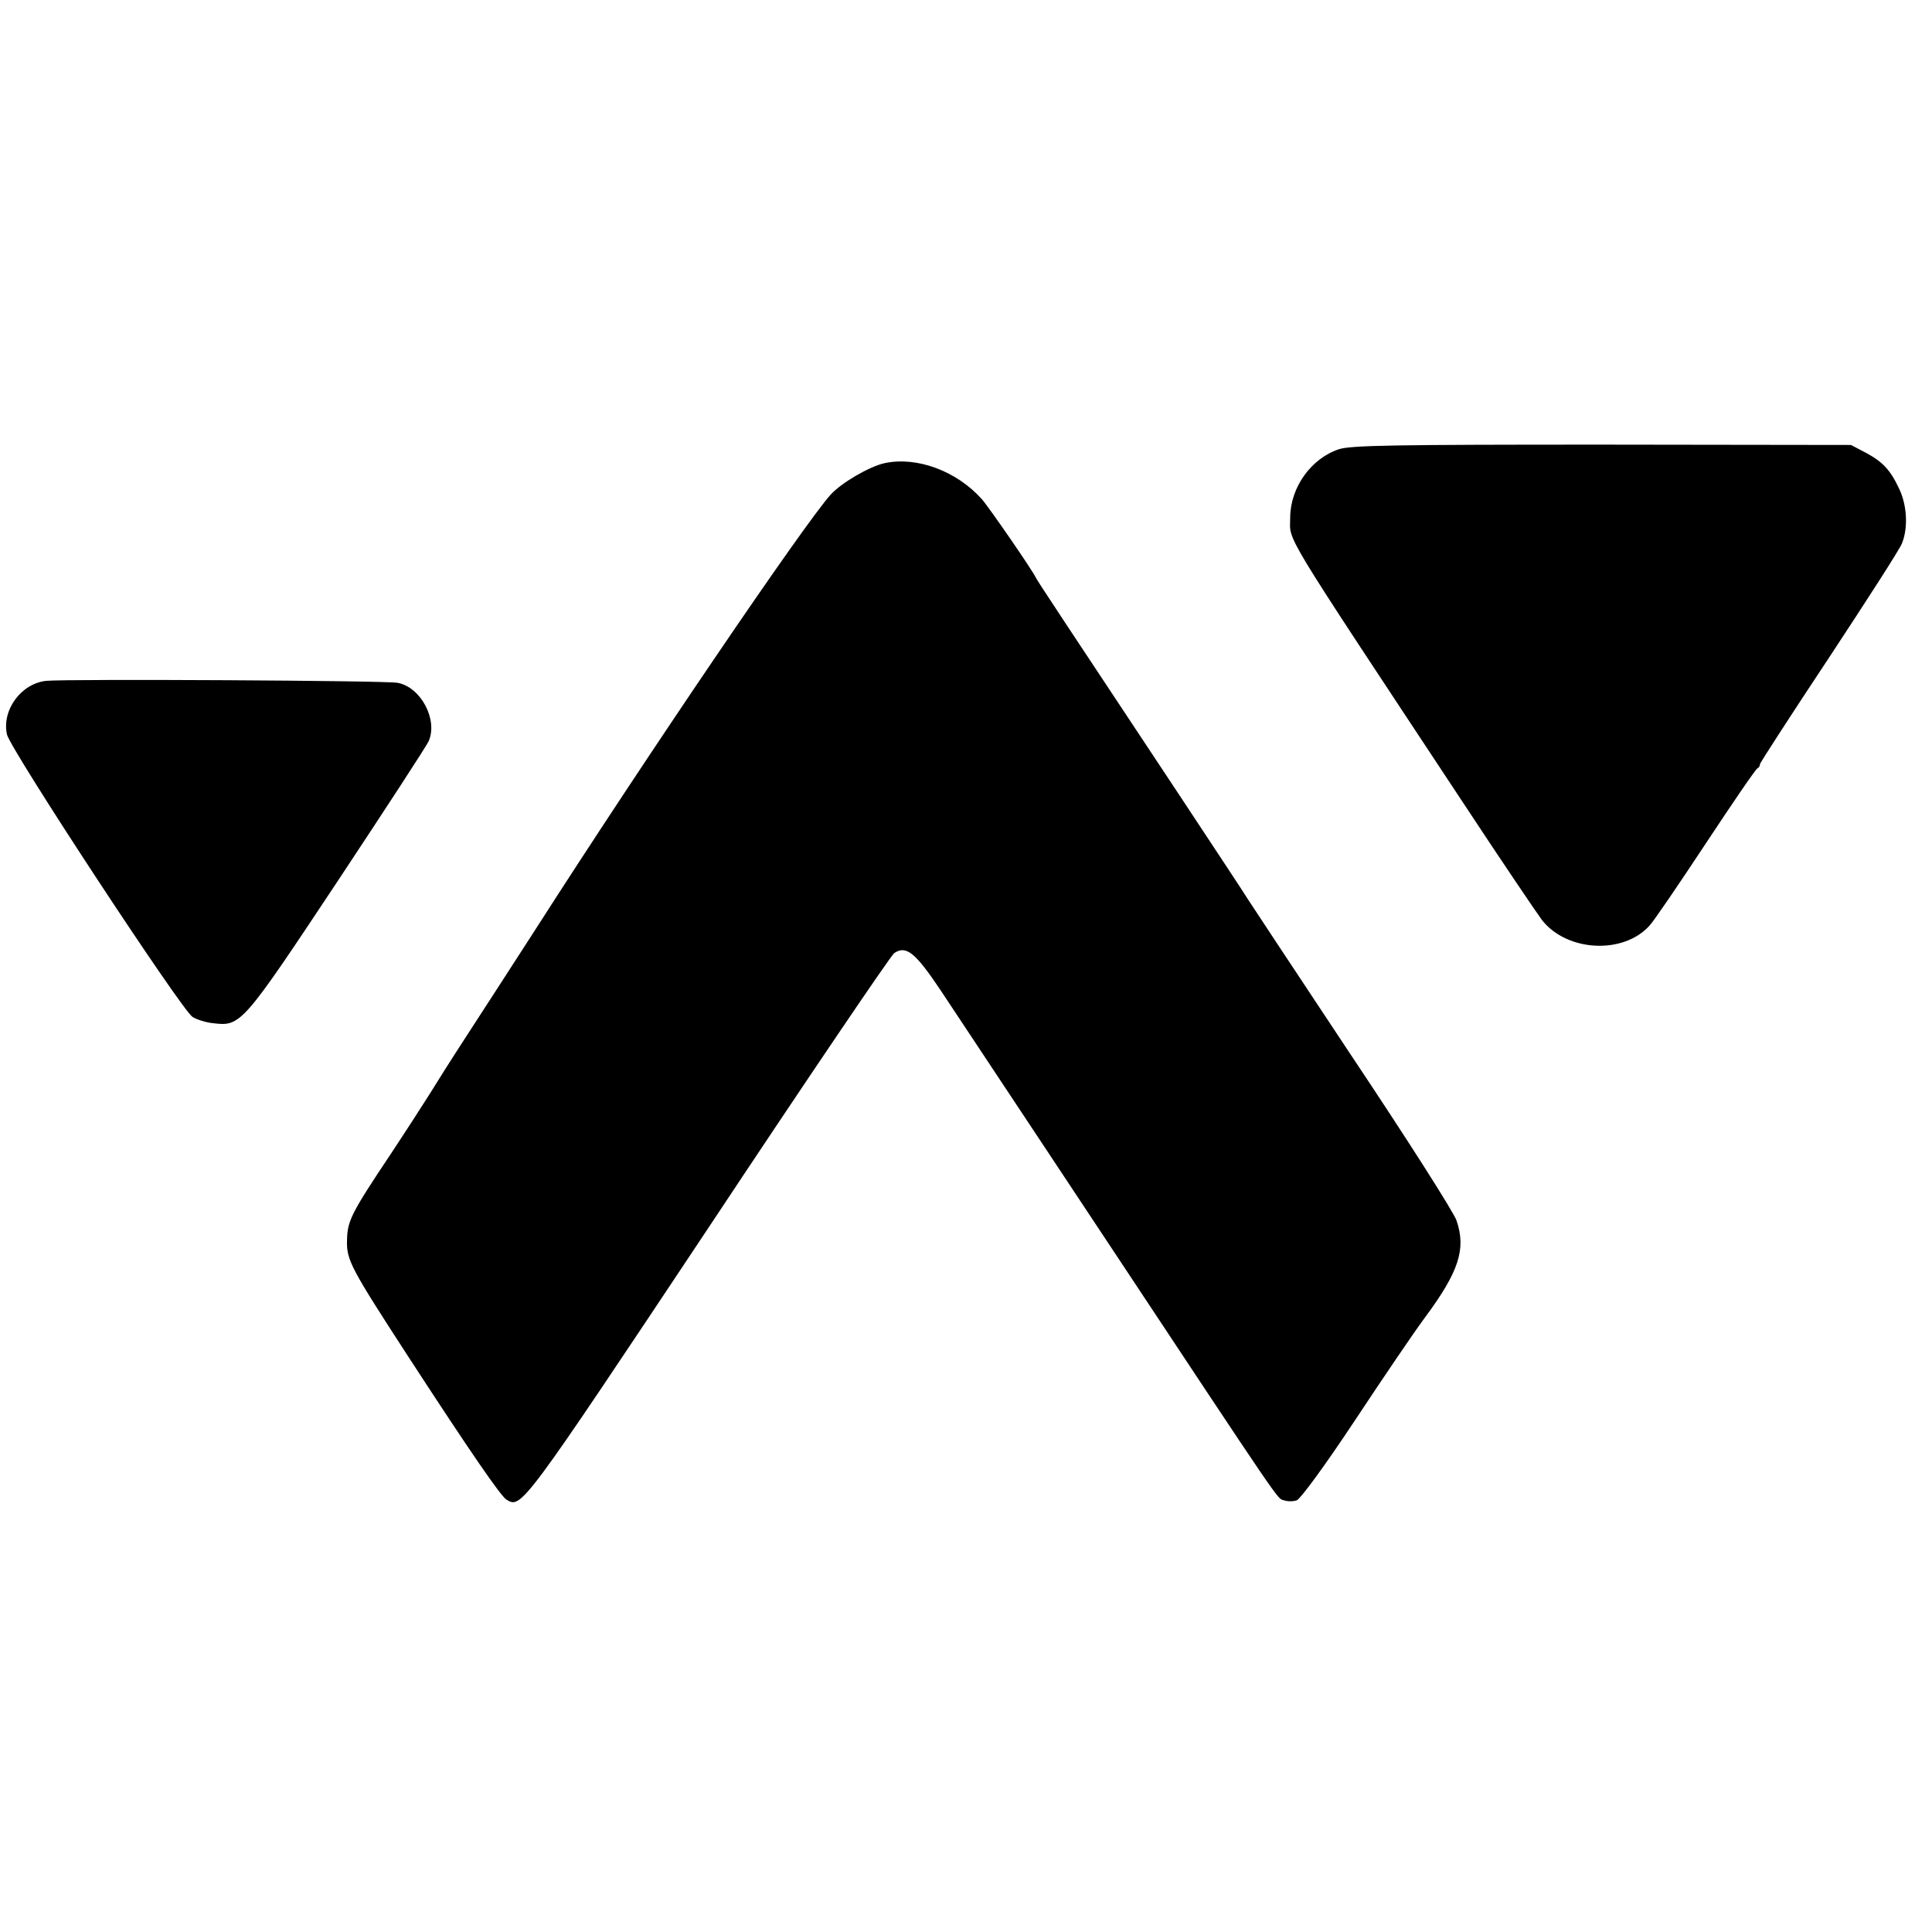
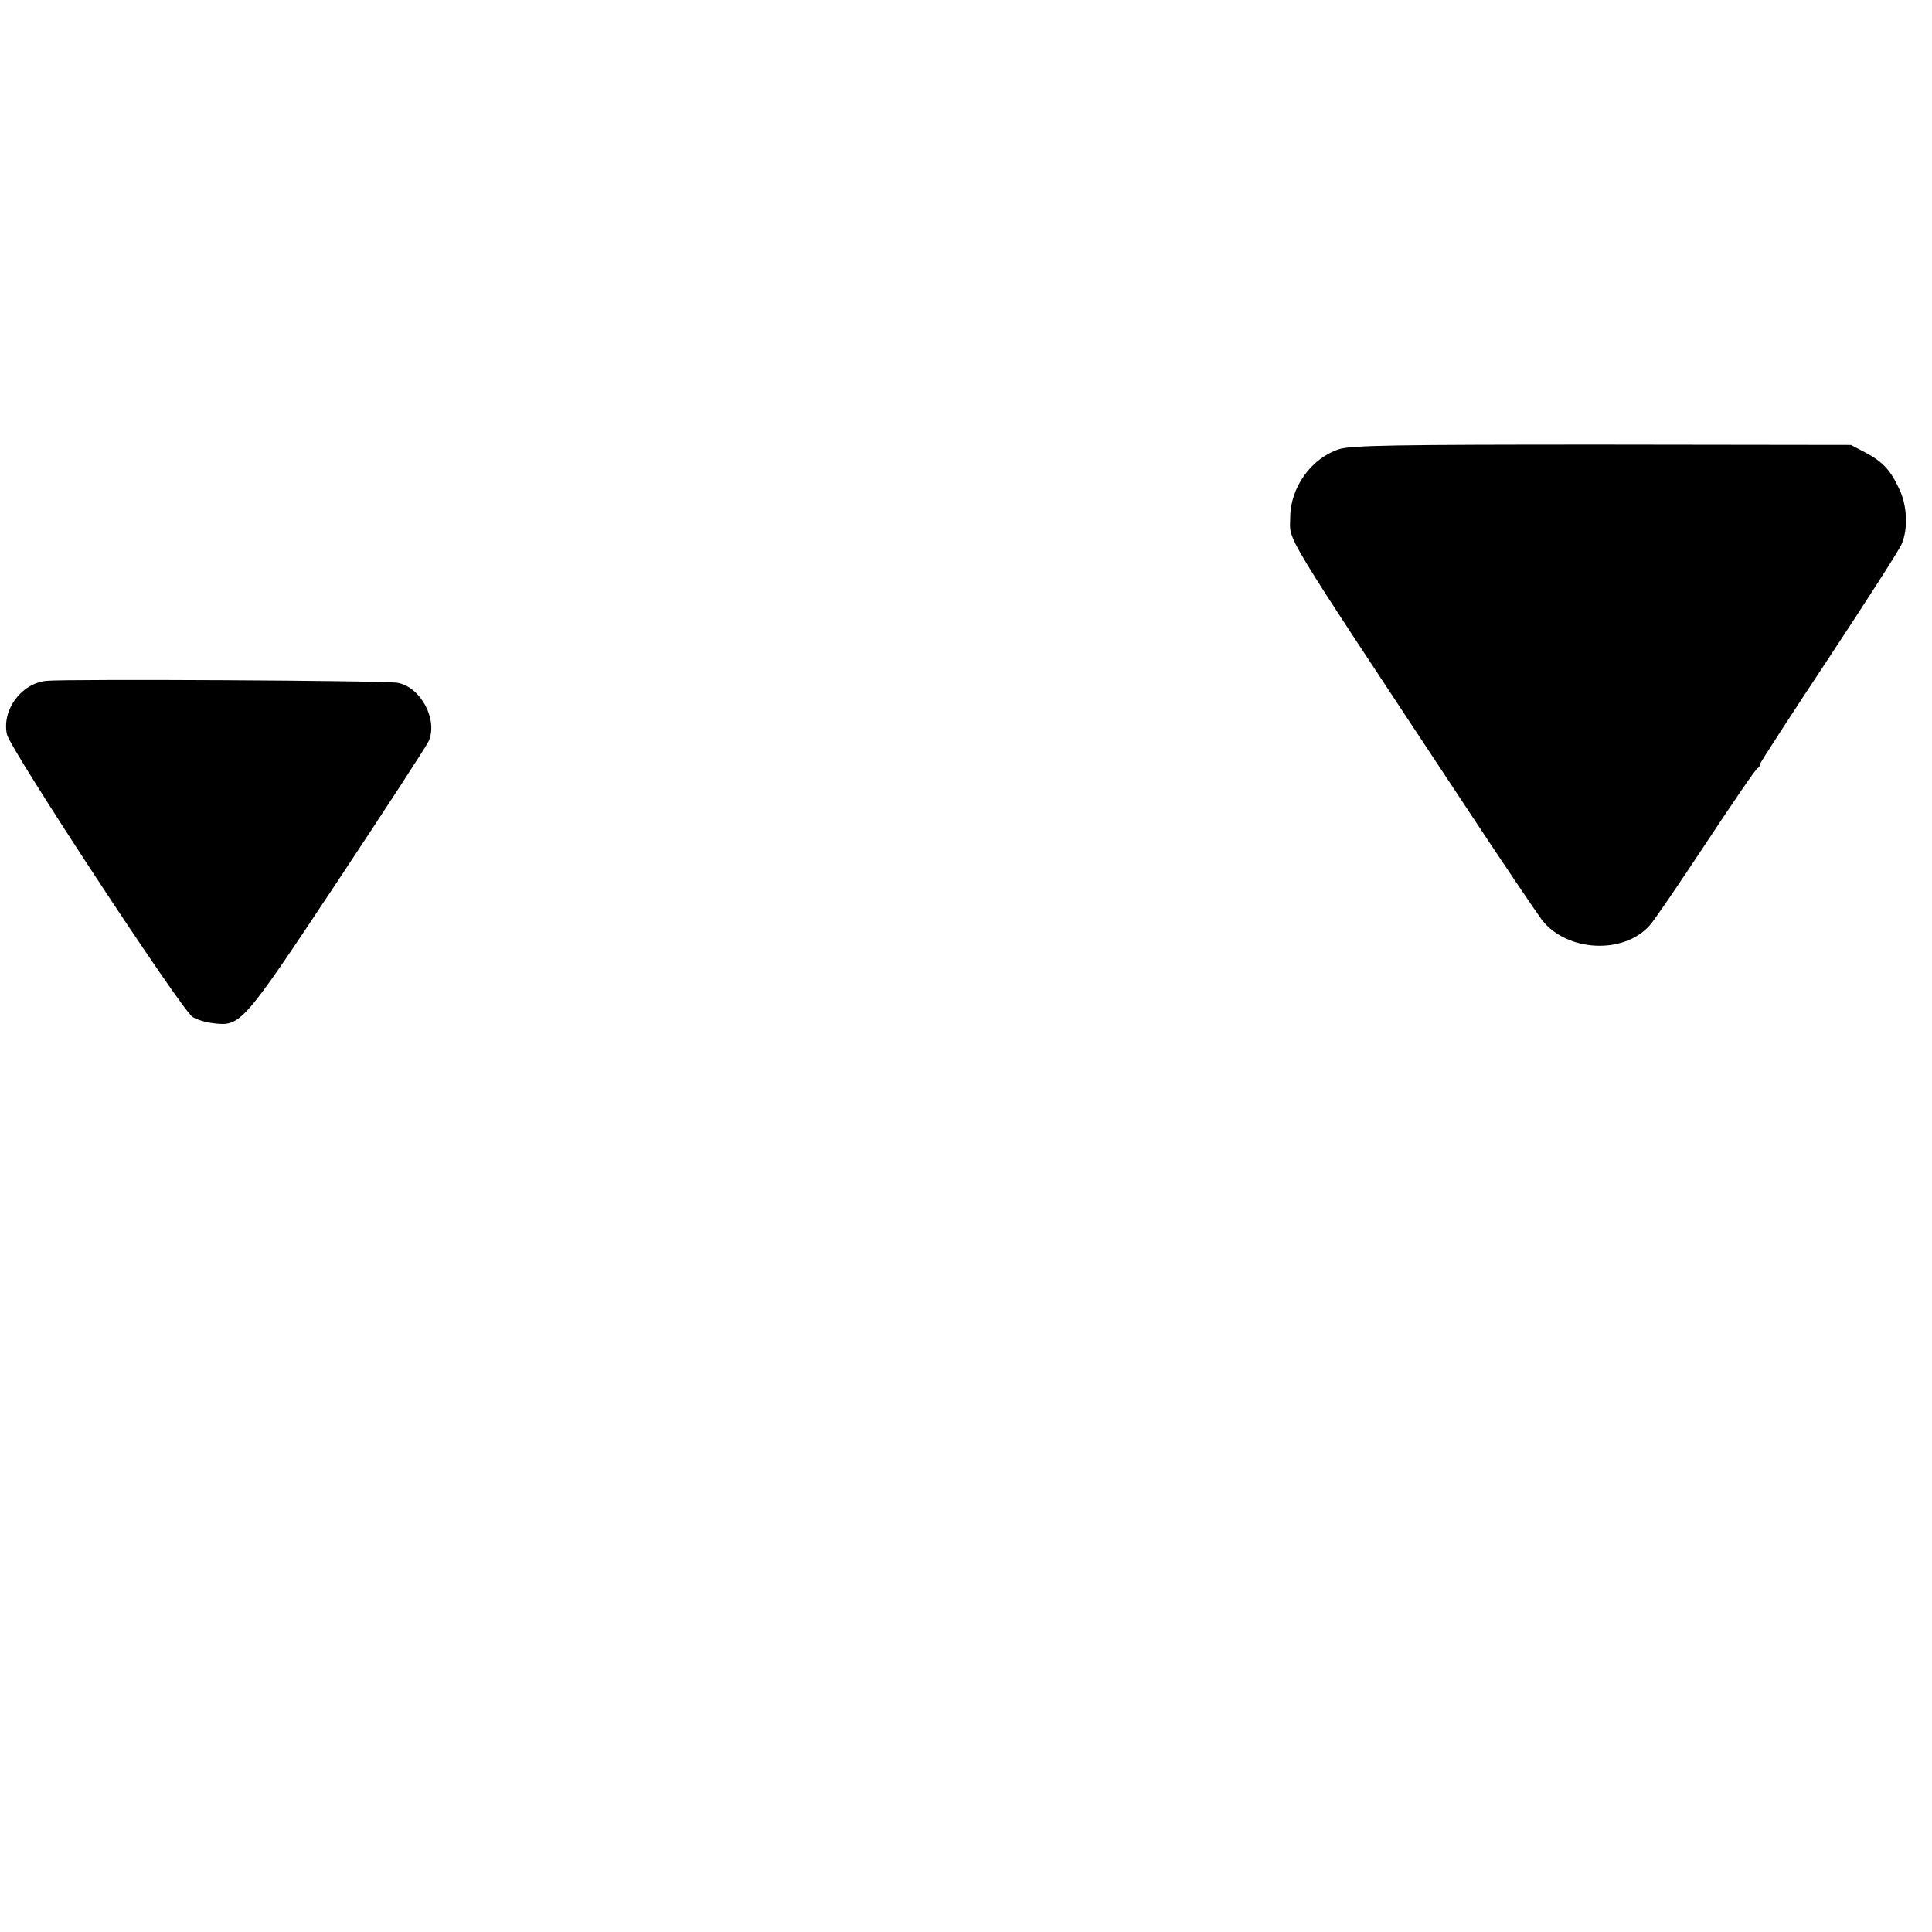
<svg xmlns="http://www.w3.org/2000/svg" version="1.0" width="584pt" height="584pt" viewBox="0 0 584 584" preserveAspectRatio="xMidYMid meet">
  <g transform="translate(0,584) scale(0.1,-0.1)" fill="#000000" stroke="none">
    <path d="M4047 4482 c-84 -28 -146 -115 -147 -205 0 -78 -40 -12 525 -867 114 -173 221 -331 236 -351 75 -96 246 -105 325 -17 12 12 88 124 170 248 82 124 152 227 157 228 4 2 7 7 7 12 0 4 94 149 208 321 114 173 214 328 221 346 19 46 16 115 -8 165 -27 58 -50 82 -102 110 l-44 23 -753 1 c-620 0 -760 -2 -795 -14z" />
-     <path d="M2674 4440 c-46 -10 -130 -59 -163 -95 -78 -86 -554 -786 -896 -1320 -71 -110 -164 -254 -207 -320 -43 -66 -91 -142 -108 -170 -17 -27 -71 -111 -120 -185 -119 -178 -130 -201 -131 -259 -2 -60 12 -85 184 -350 190 -292 281 -424 298 -434 45 -28 47 -25 610 821 299 451 552 824 562 831 36 24 63 3 140 -112 41 -62 262 -395 492 -742 552 -833 525 -794 546 -800 11 -4 28 -4 39 0 11 4 86 106 176 242 86 130 181 270 211 310 103 139 125 207 96 293 -8 25 -153 252 -322 505 -168 253 -308 465 -311 470 -3 6 -95 145 -204 310 -350 528 -431 650 -435 659 -8 19 -141 212 -163 237 -76 85 -196 130 -294 109z" />
    <path d="M140 3782 c-76 -8 -135 -88 -119 -162 10 -45 527 -832 561 -854 13 -8 41 -17 63 -19 83 -10 88 -4 376 430 145 219 269 409 275 423 28 65 -24 163 -94 176 -36 7 -994 12 -1062 6z" />
  </g>
</svg>